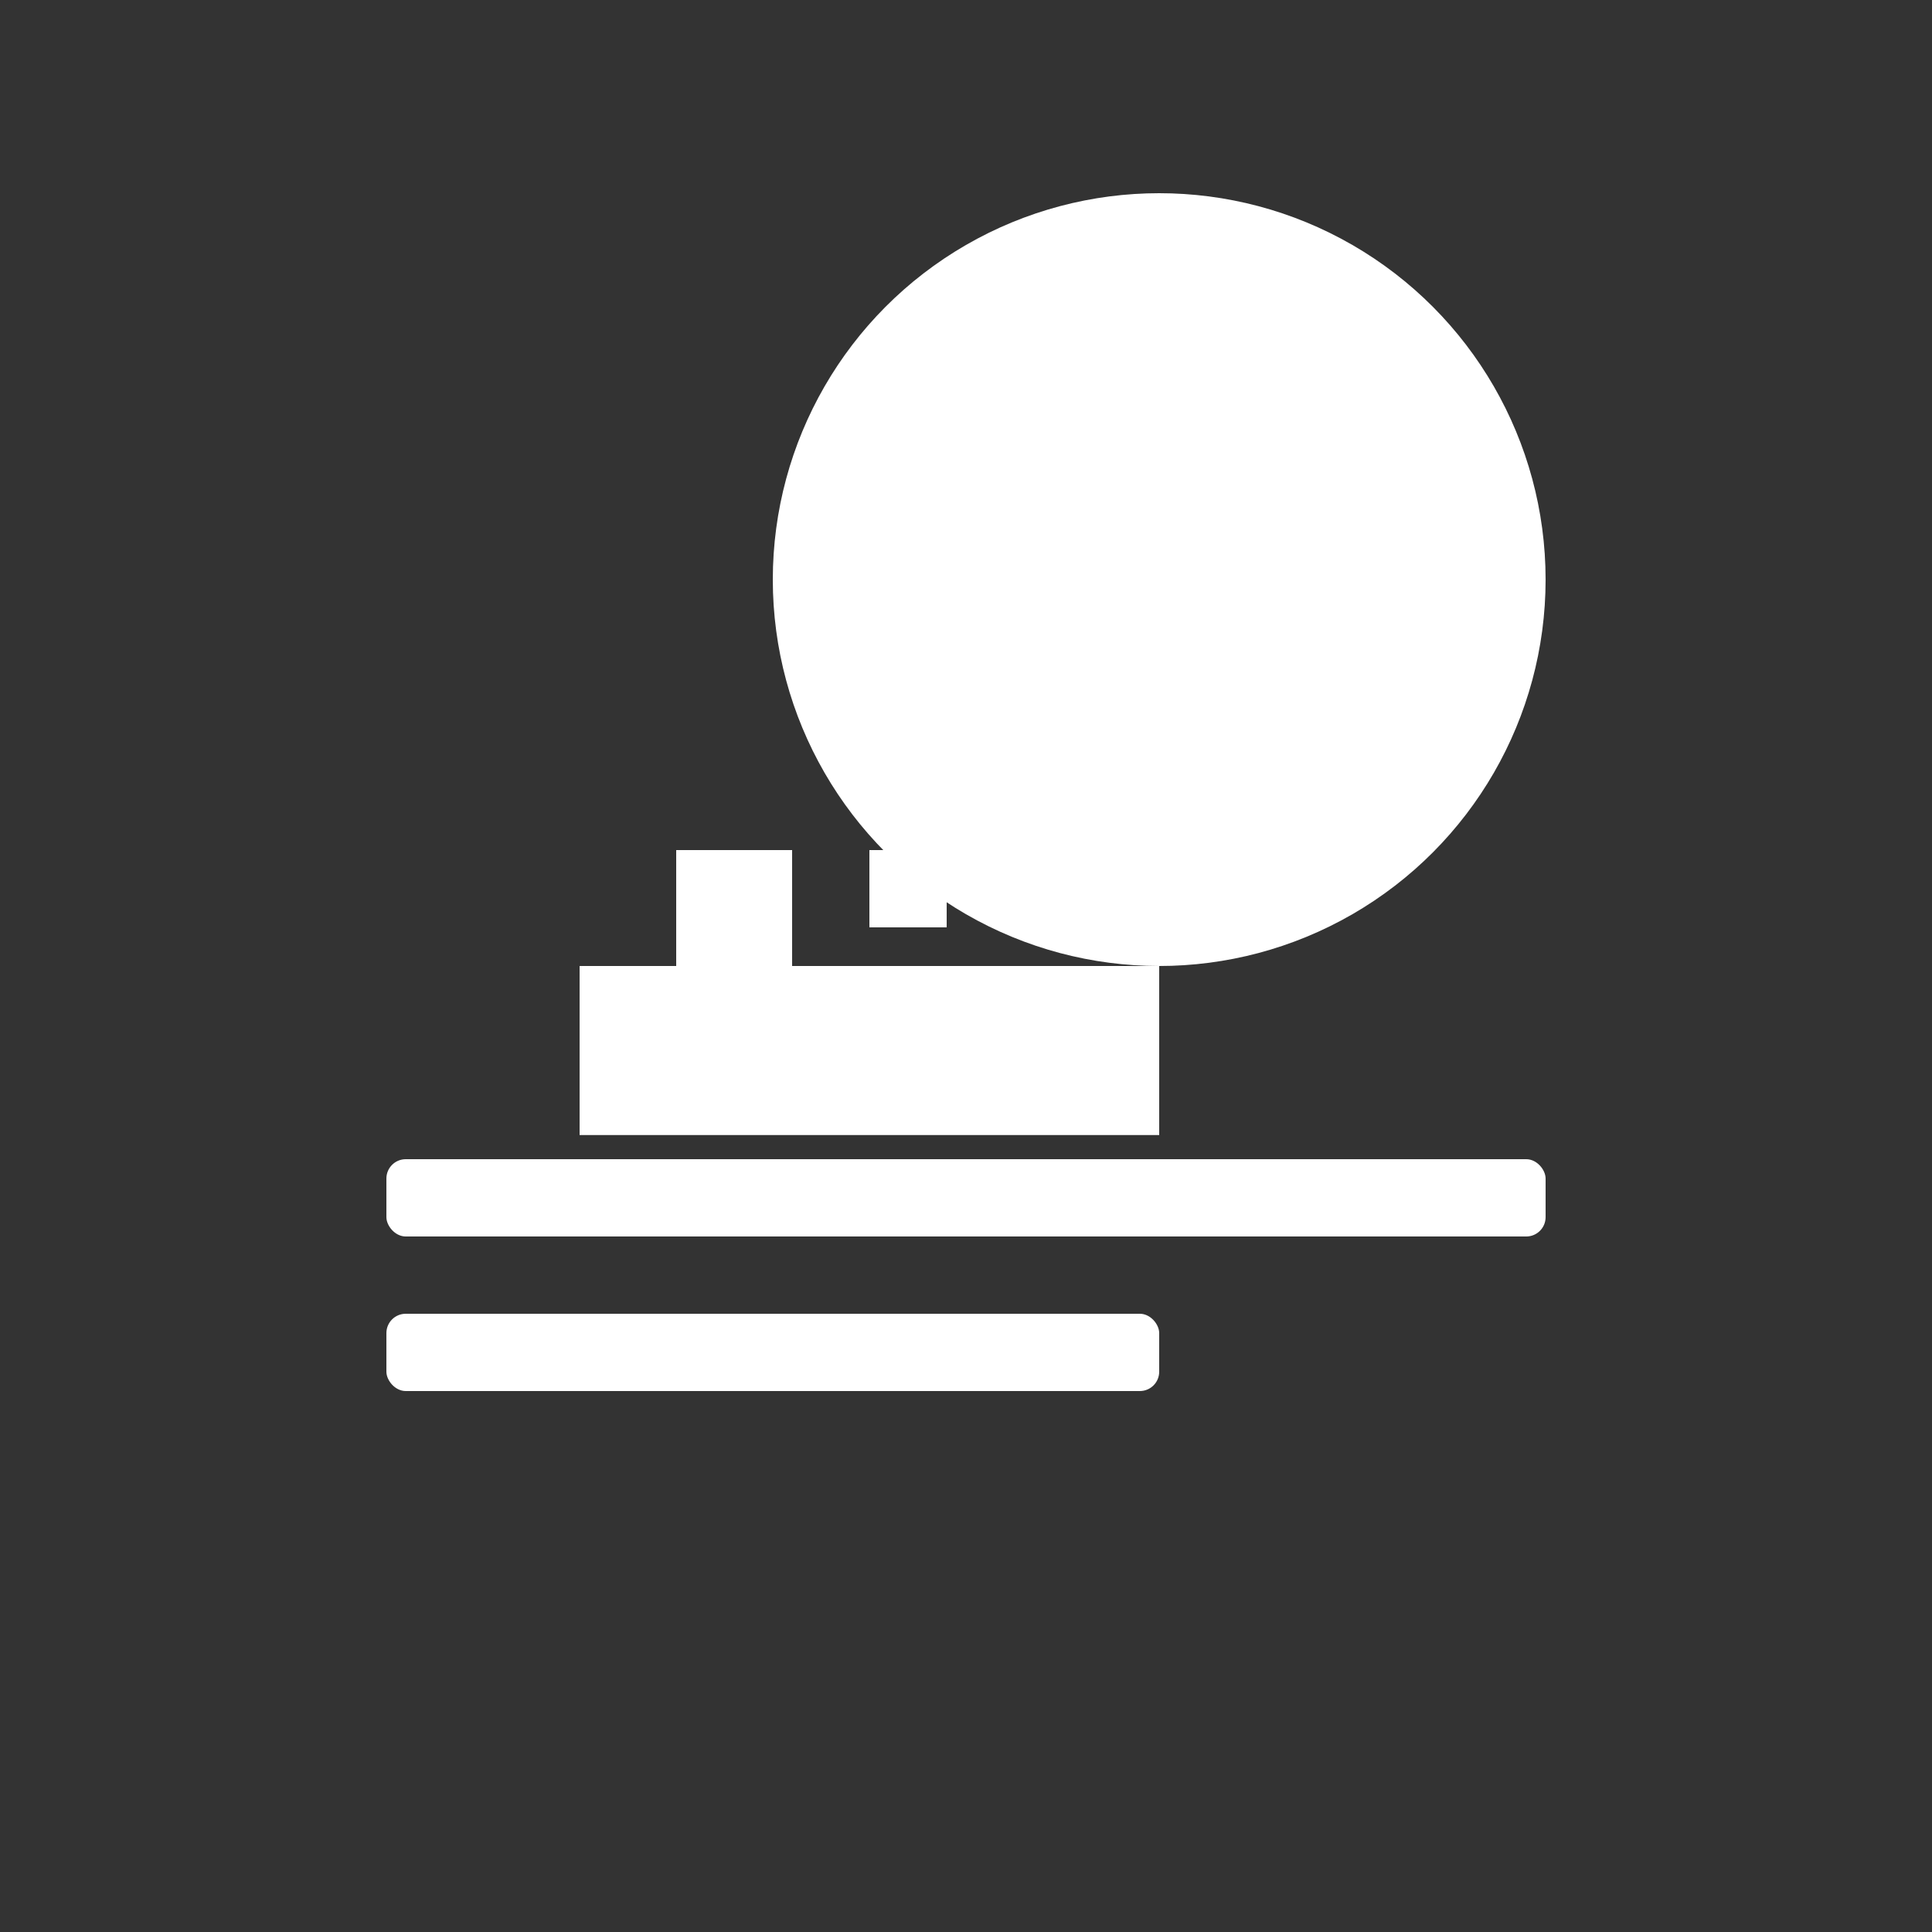
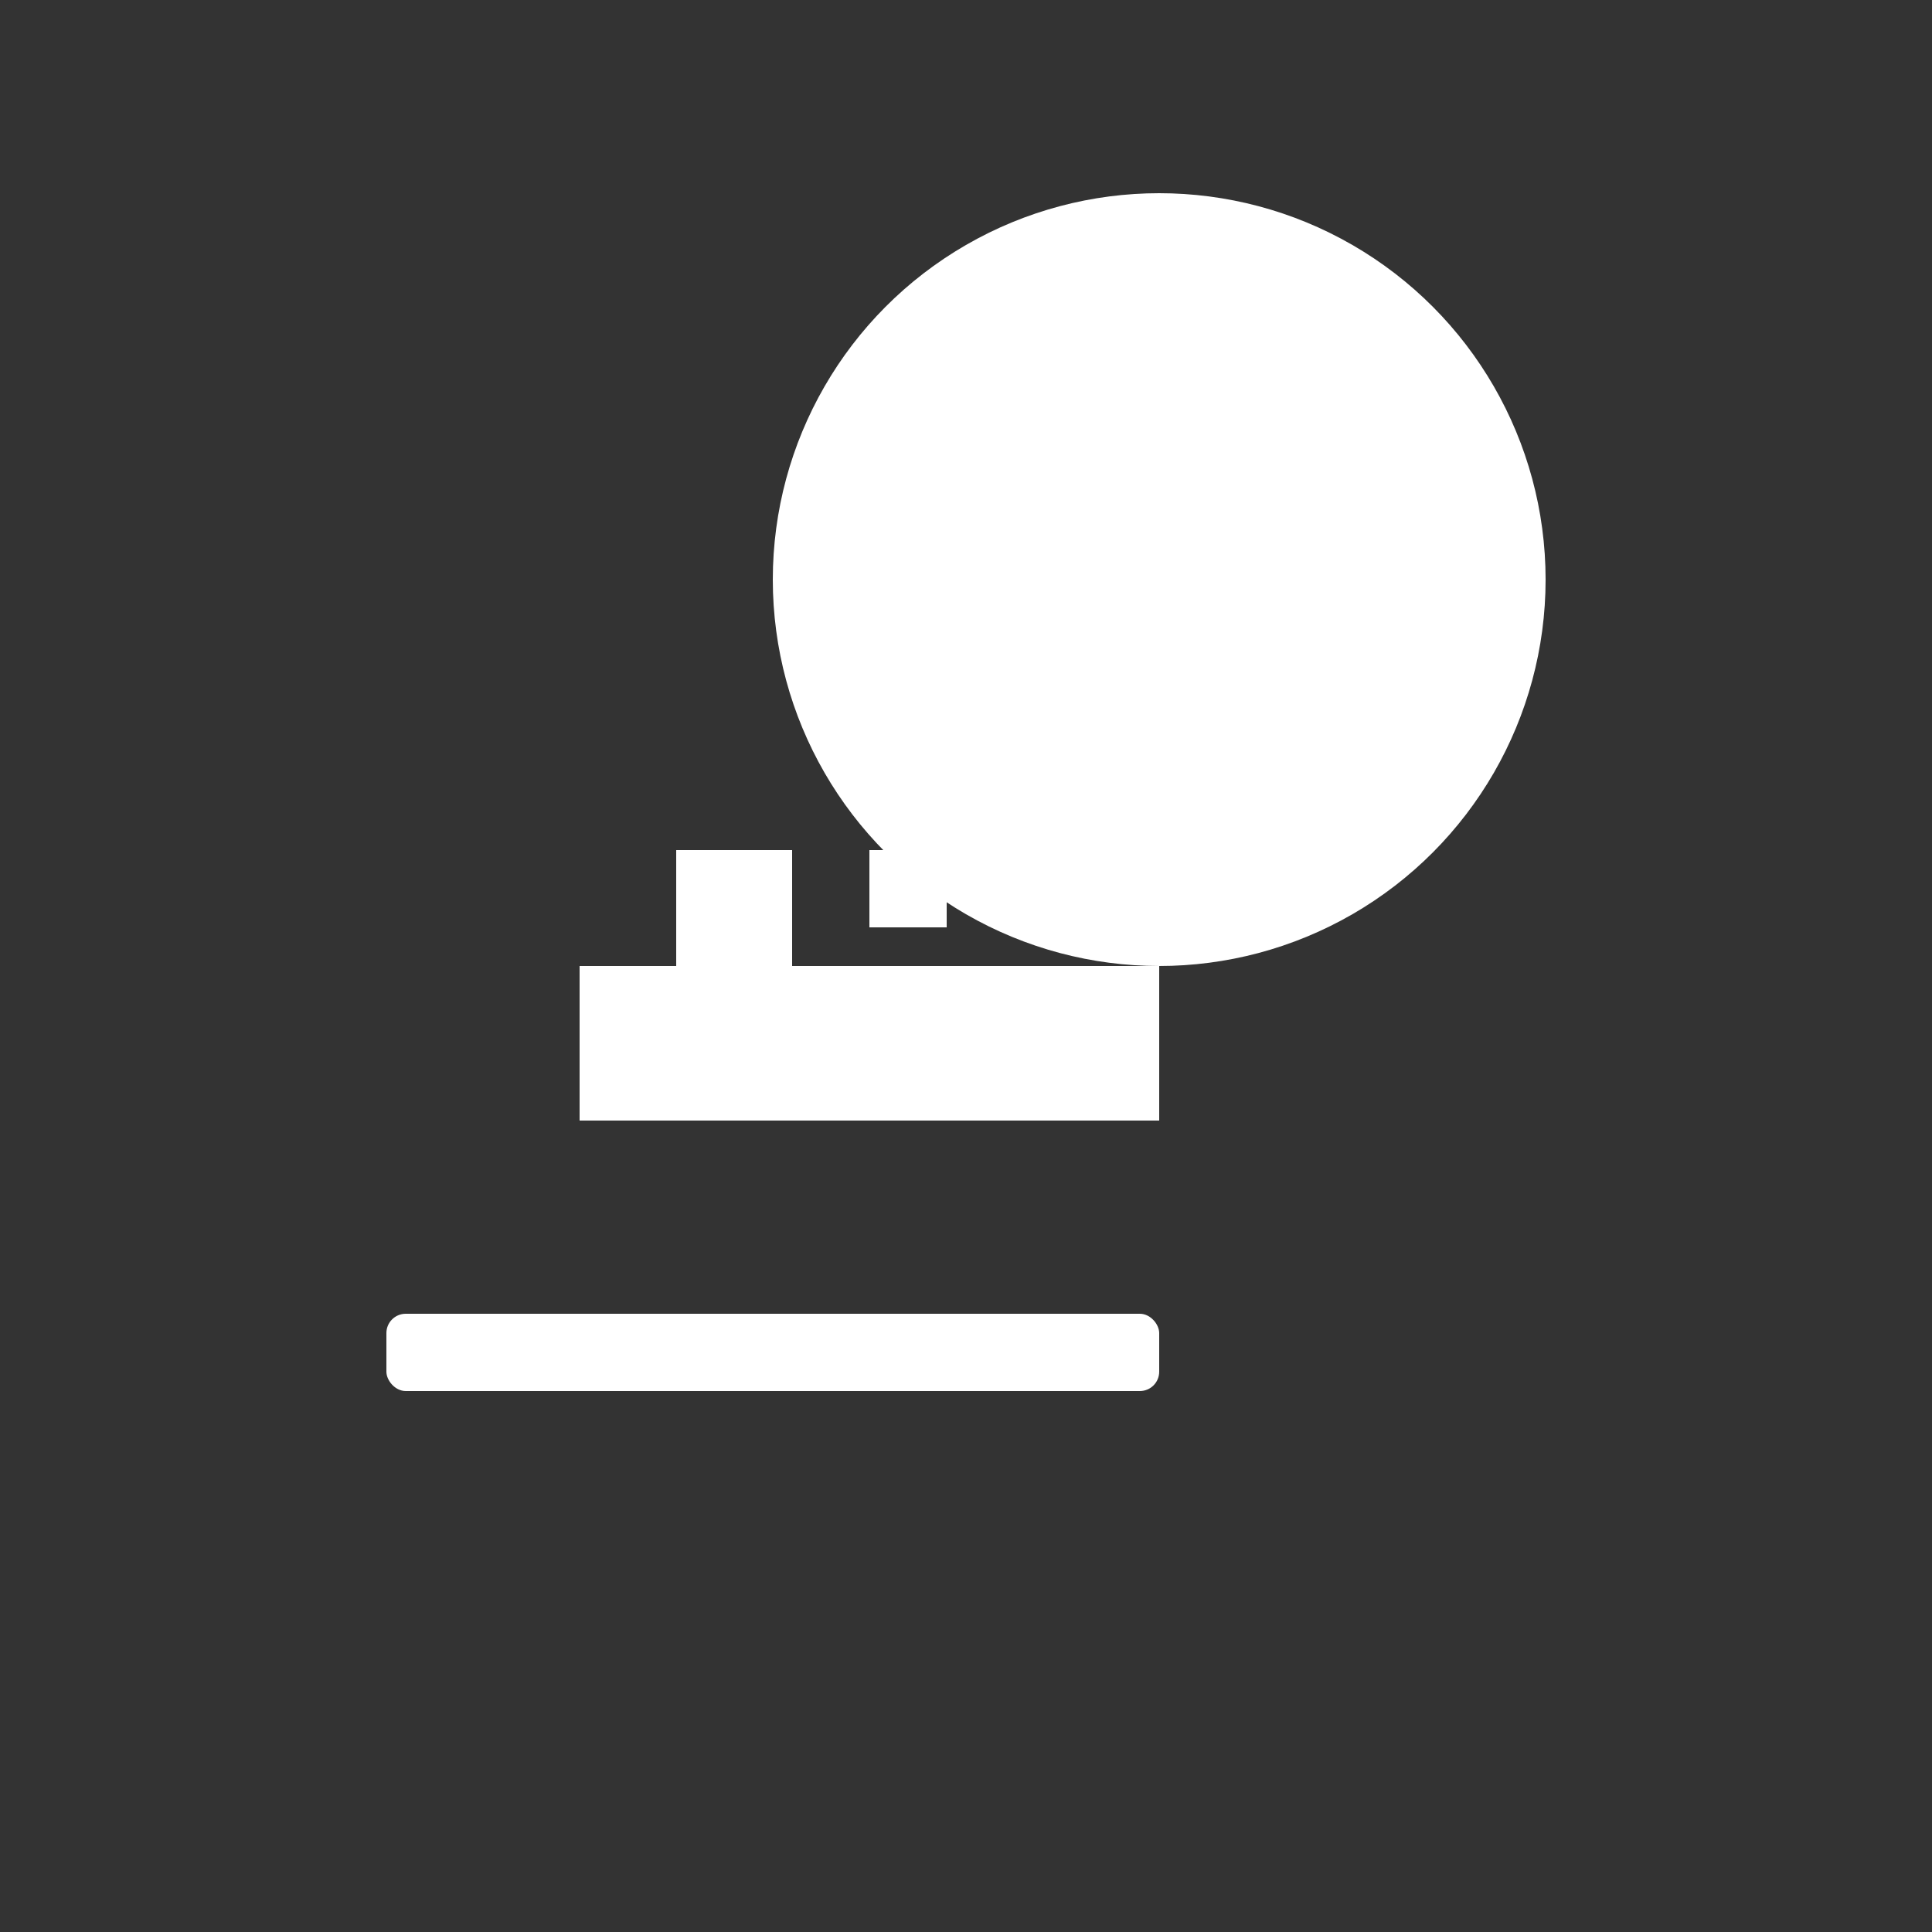
<svg xmlns="http://www.w3.org/2000/svg" version="1.1" width="100" height="100">
  <rect width="100%" height="100%" fill="#333333" stroke="none" />
  <svg class="h-10 w-10" viewBox="0 0 100 100" fill="none">
    <circle cx="60" cy="30" r="20" fill="white" class="sun-anim" />
-     <rect x="20" y="60" width="60" height="4" rx="1" fill="white" />
    <rect x="20" y="68" width="40" height="4" rx="1" fill="white" />
    <rect x="30" y="50" width="30" height="8" fill="white" class="ship ship-anim" />
    <rect x="35" y="44" width="6" height="6" fill="white" class="ship ship-anim" />
    <rect x="45" y="44" width="4" height="4" fill="white" class="ship ship-anim" />
-     <line x1="30" y1="58" x2="60" y2="58" stroke="white" stroke-width="1.5" />
  </svg>
  <style>@media (prefers-color-scheme: light) { :root { filter: contrast(1) brightness(0.1); } }
@media (prefers-color-scheme: dark) { :root { filter: none; } }
</style>
</svg>